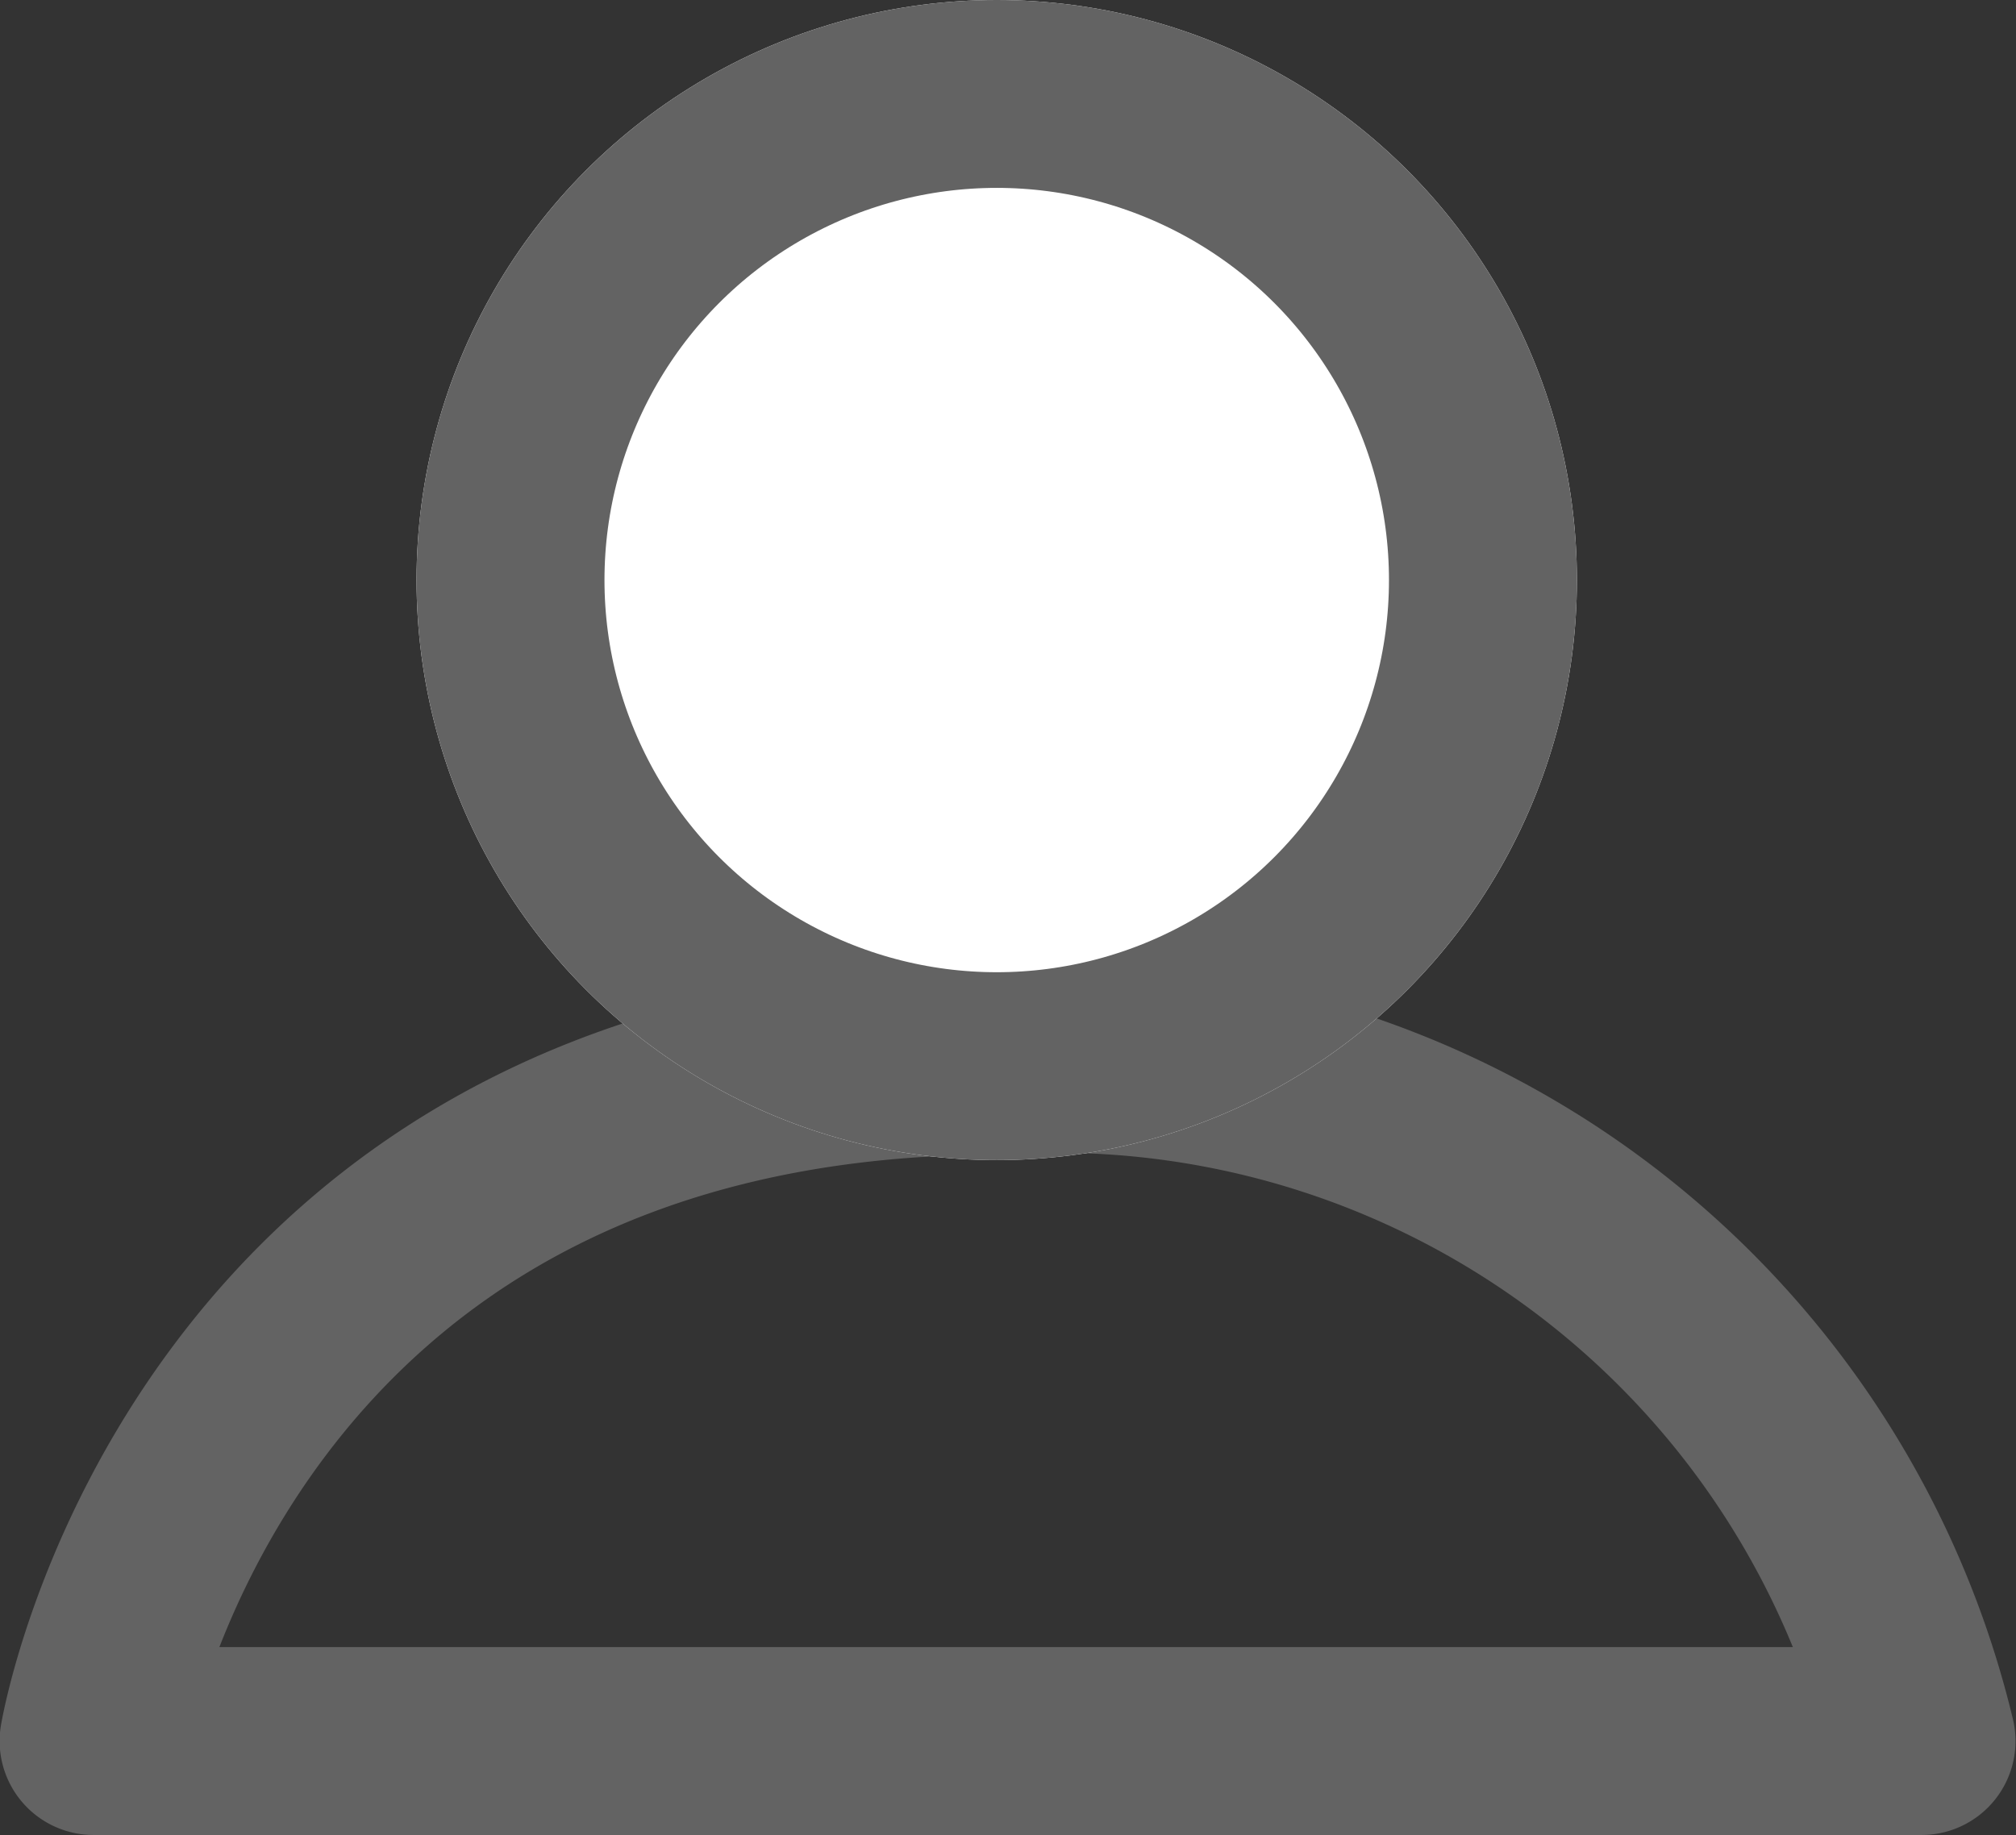
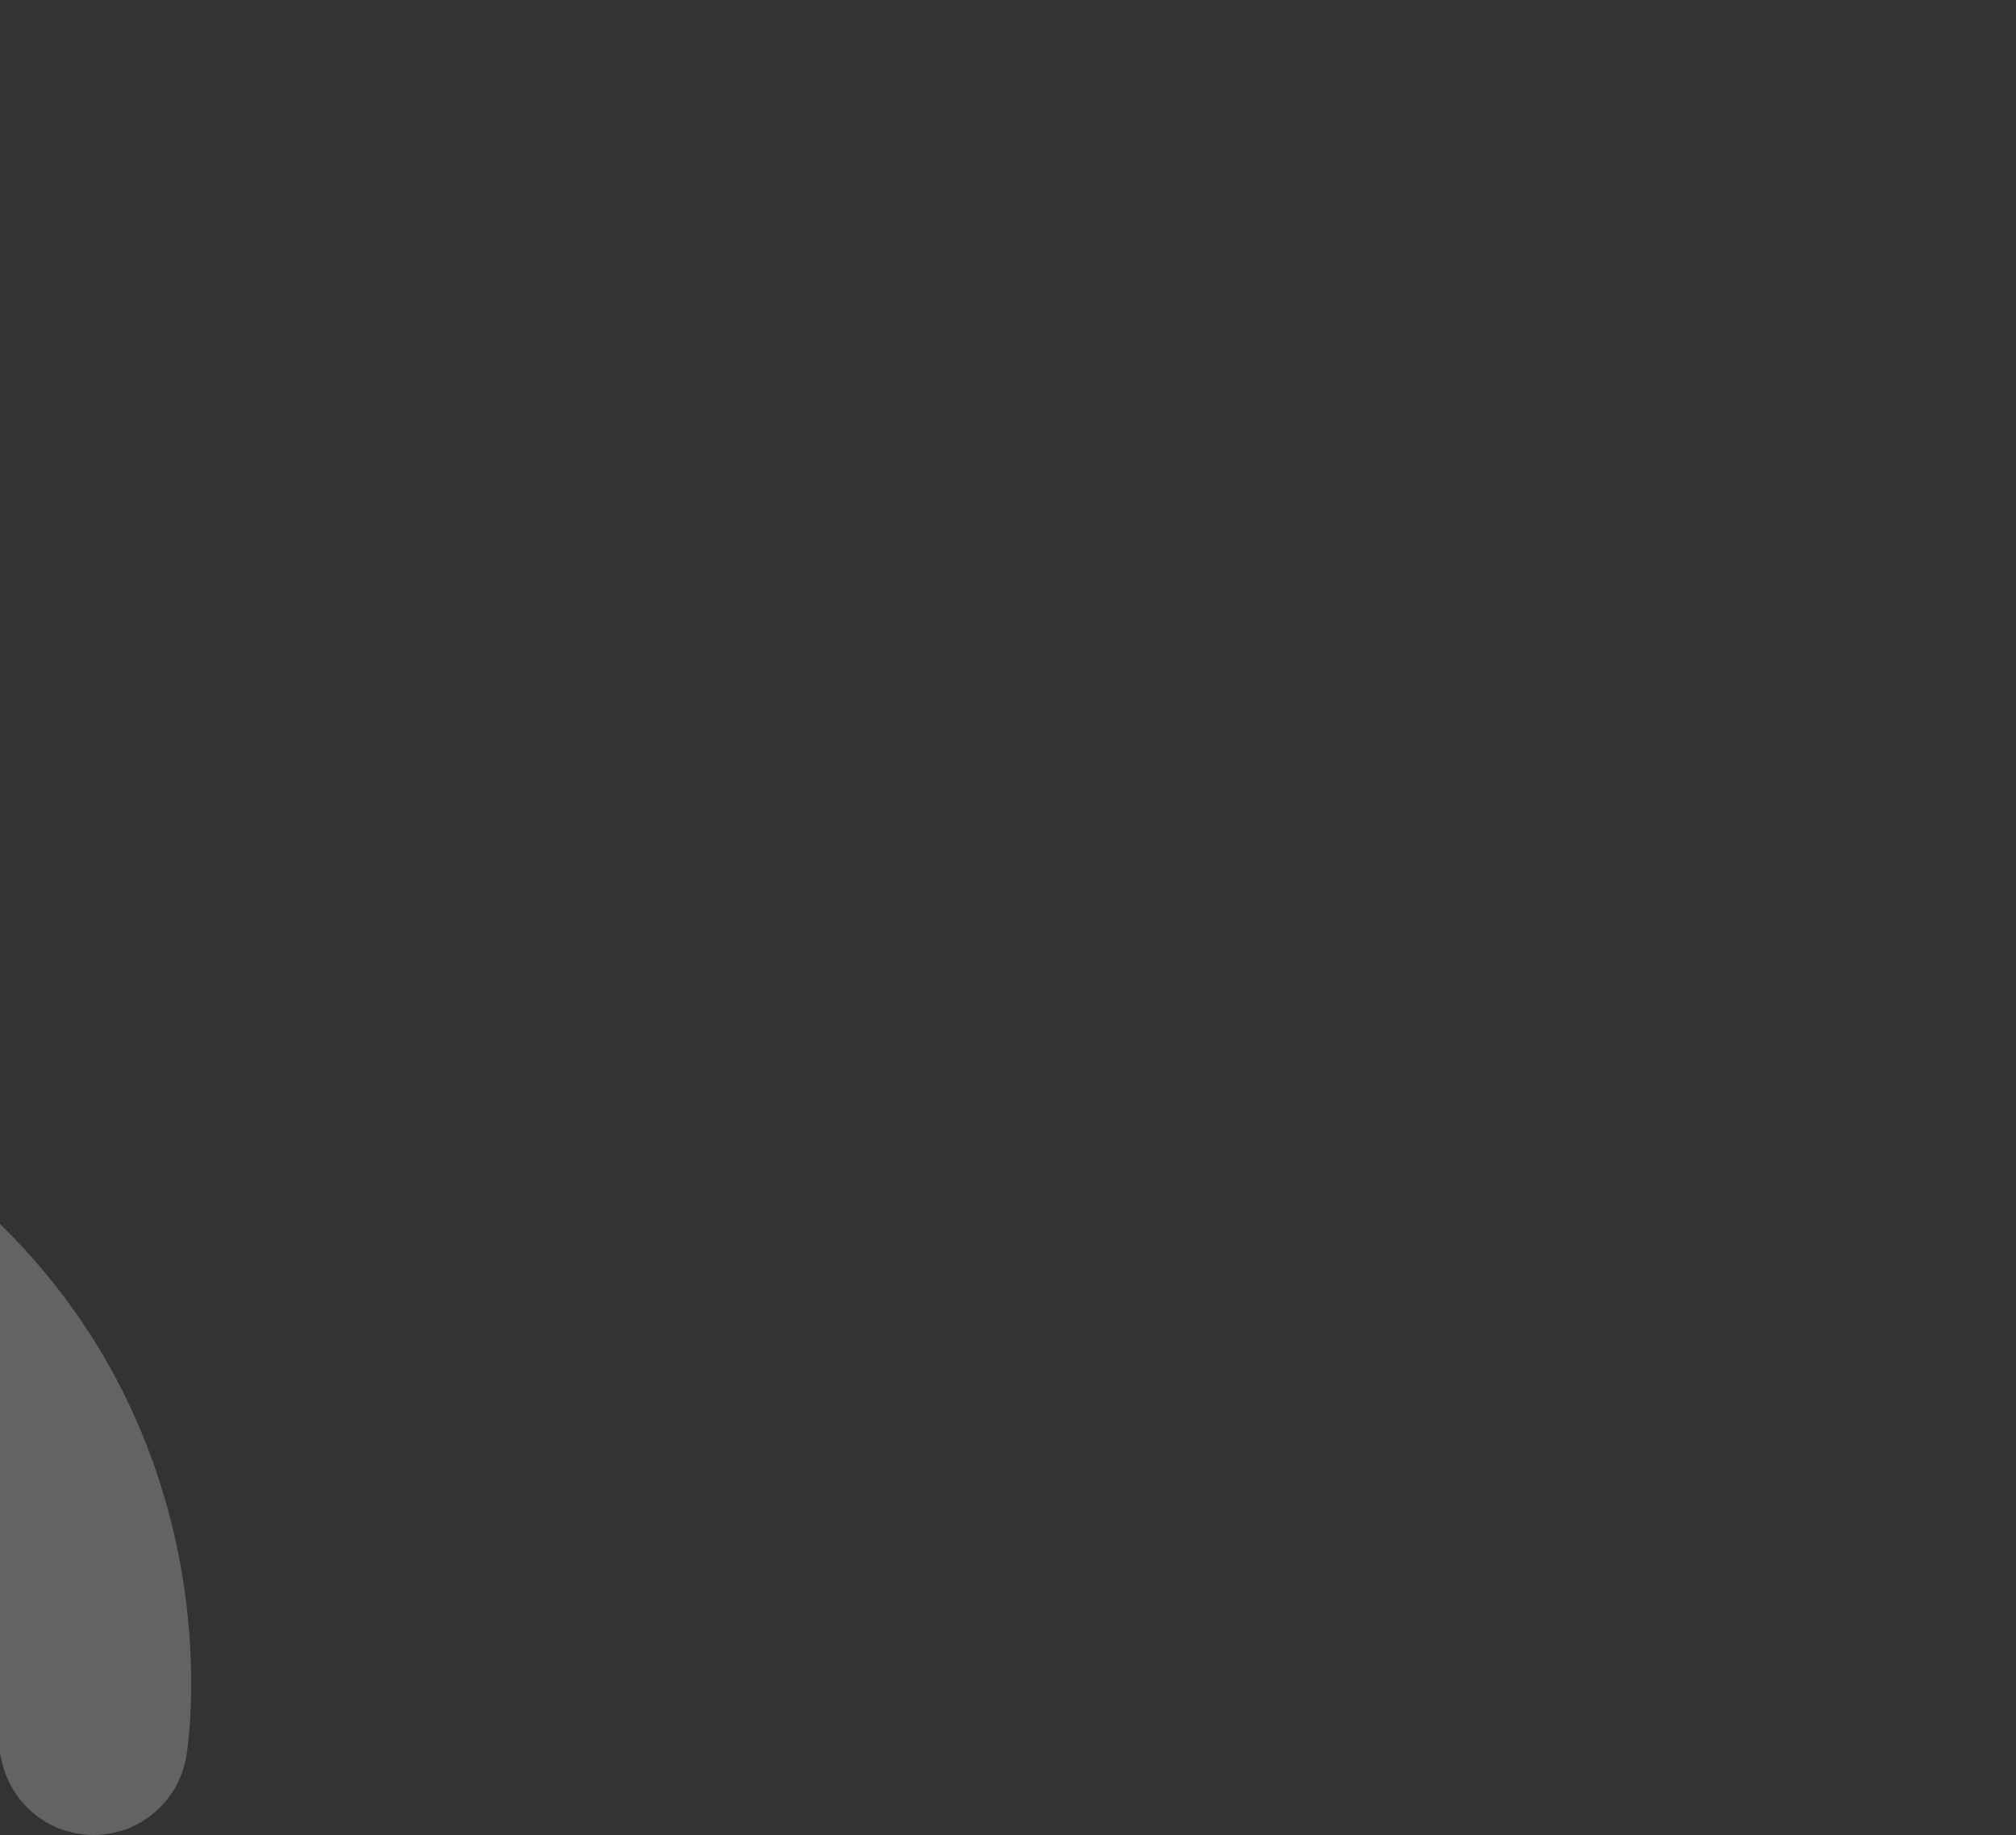
<svg xmlns="http://www.w3.org/2000/svg" width="16.092" height="14.65" viewBox="0 0 16.092 14.65">
  <rect x="0" y="0" width="16.092" height="14.65" fill="#333333" stroke="none" />
  <g id="Group_948" data-name="Group 948" transform="translate(-736.748 -542.395)">
-     <path id="Path_608" data-name="Path 608" d="M-14792.5,11433.592h14.591a7.1,7.1,0,0,0-7.361-5.432C-14791.595,11428.16-14792.5,11433.592-14792.5,11433.592Z" transform="translate(15529.995 -10877.297)" fill="none" stroke="#636363" stroke-linecap="round" stroke-linejoin="round" stroke-width="1.5" />
+     <path id="Path_608" data-name="Path 608" d="M-14792.5,11433.592a7.1,7.1,0,0,0-7.361-5.432C-14791.595,11428.16-14792.5,11433.592-14792.5,11433.592Z" transform="translate(15529.995 -10877.297)" fill="none" stroke="#636363" stroke-linecap="round" stroke-linejoin="round" stroke-width="1.5" />
    <g id="Ellipse_130" data-name="Ellipse 130" transform="translate(740.073 542.395)" fill="#fff" stroke="#636363" stroke-width="1.5">
-       <circle cx="4.631" cy="4.631" r="4.631" stroke="none" />
-       <circle cx="4.631" cy="4.631" r="3.881" fill="none" />
-     </g>
+       </g>
  </g>
</svg>